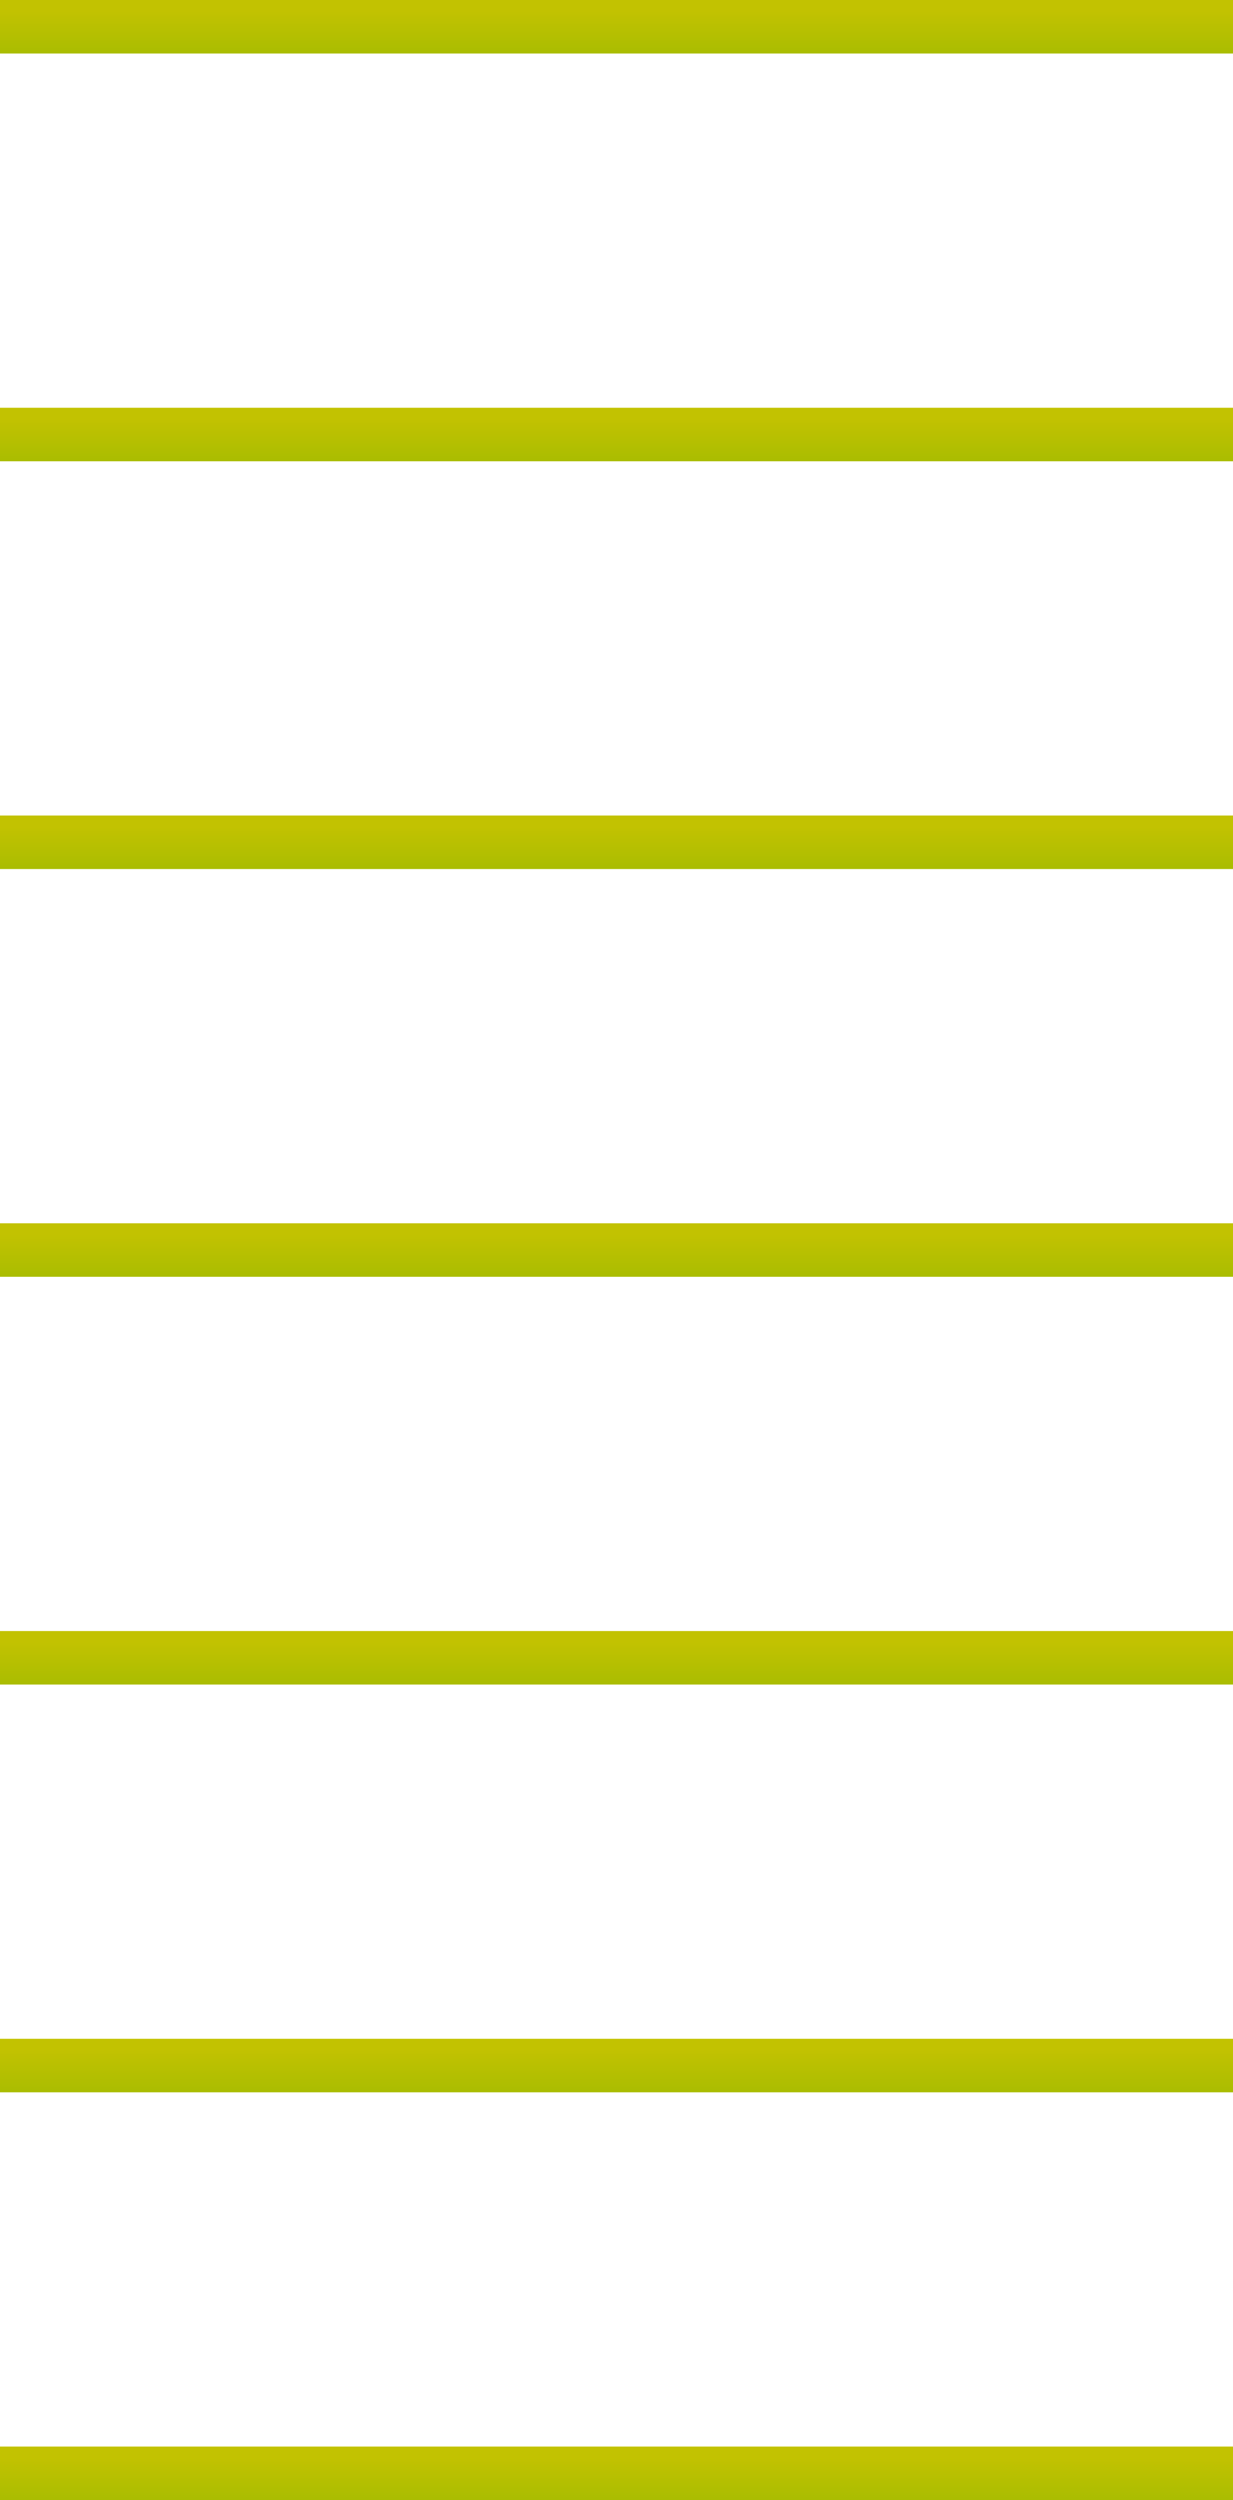
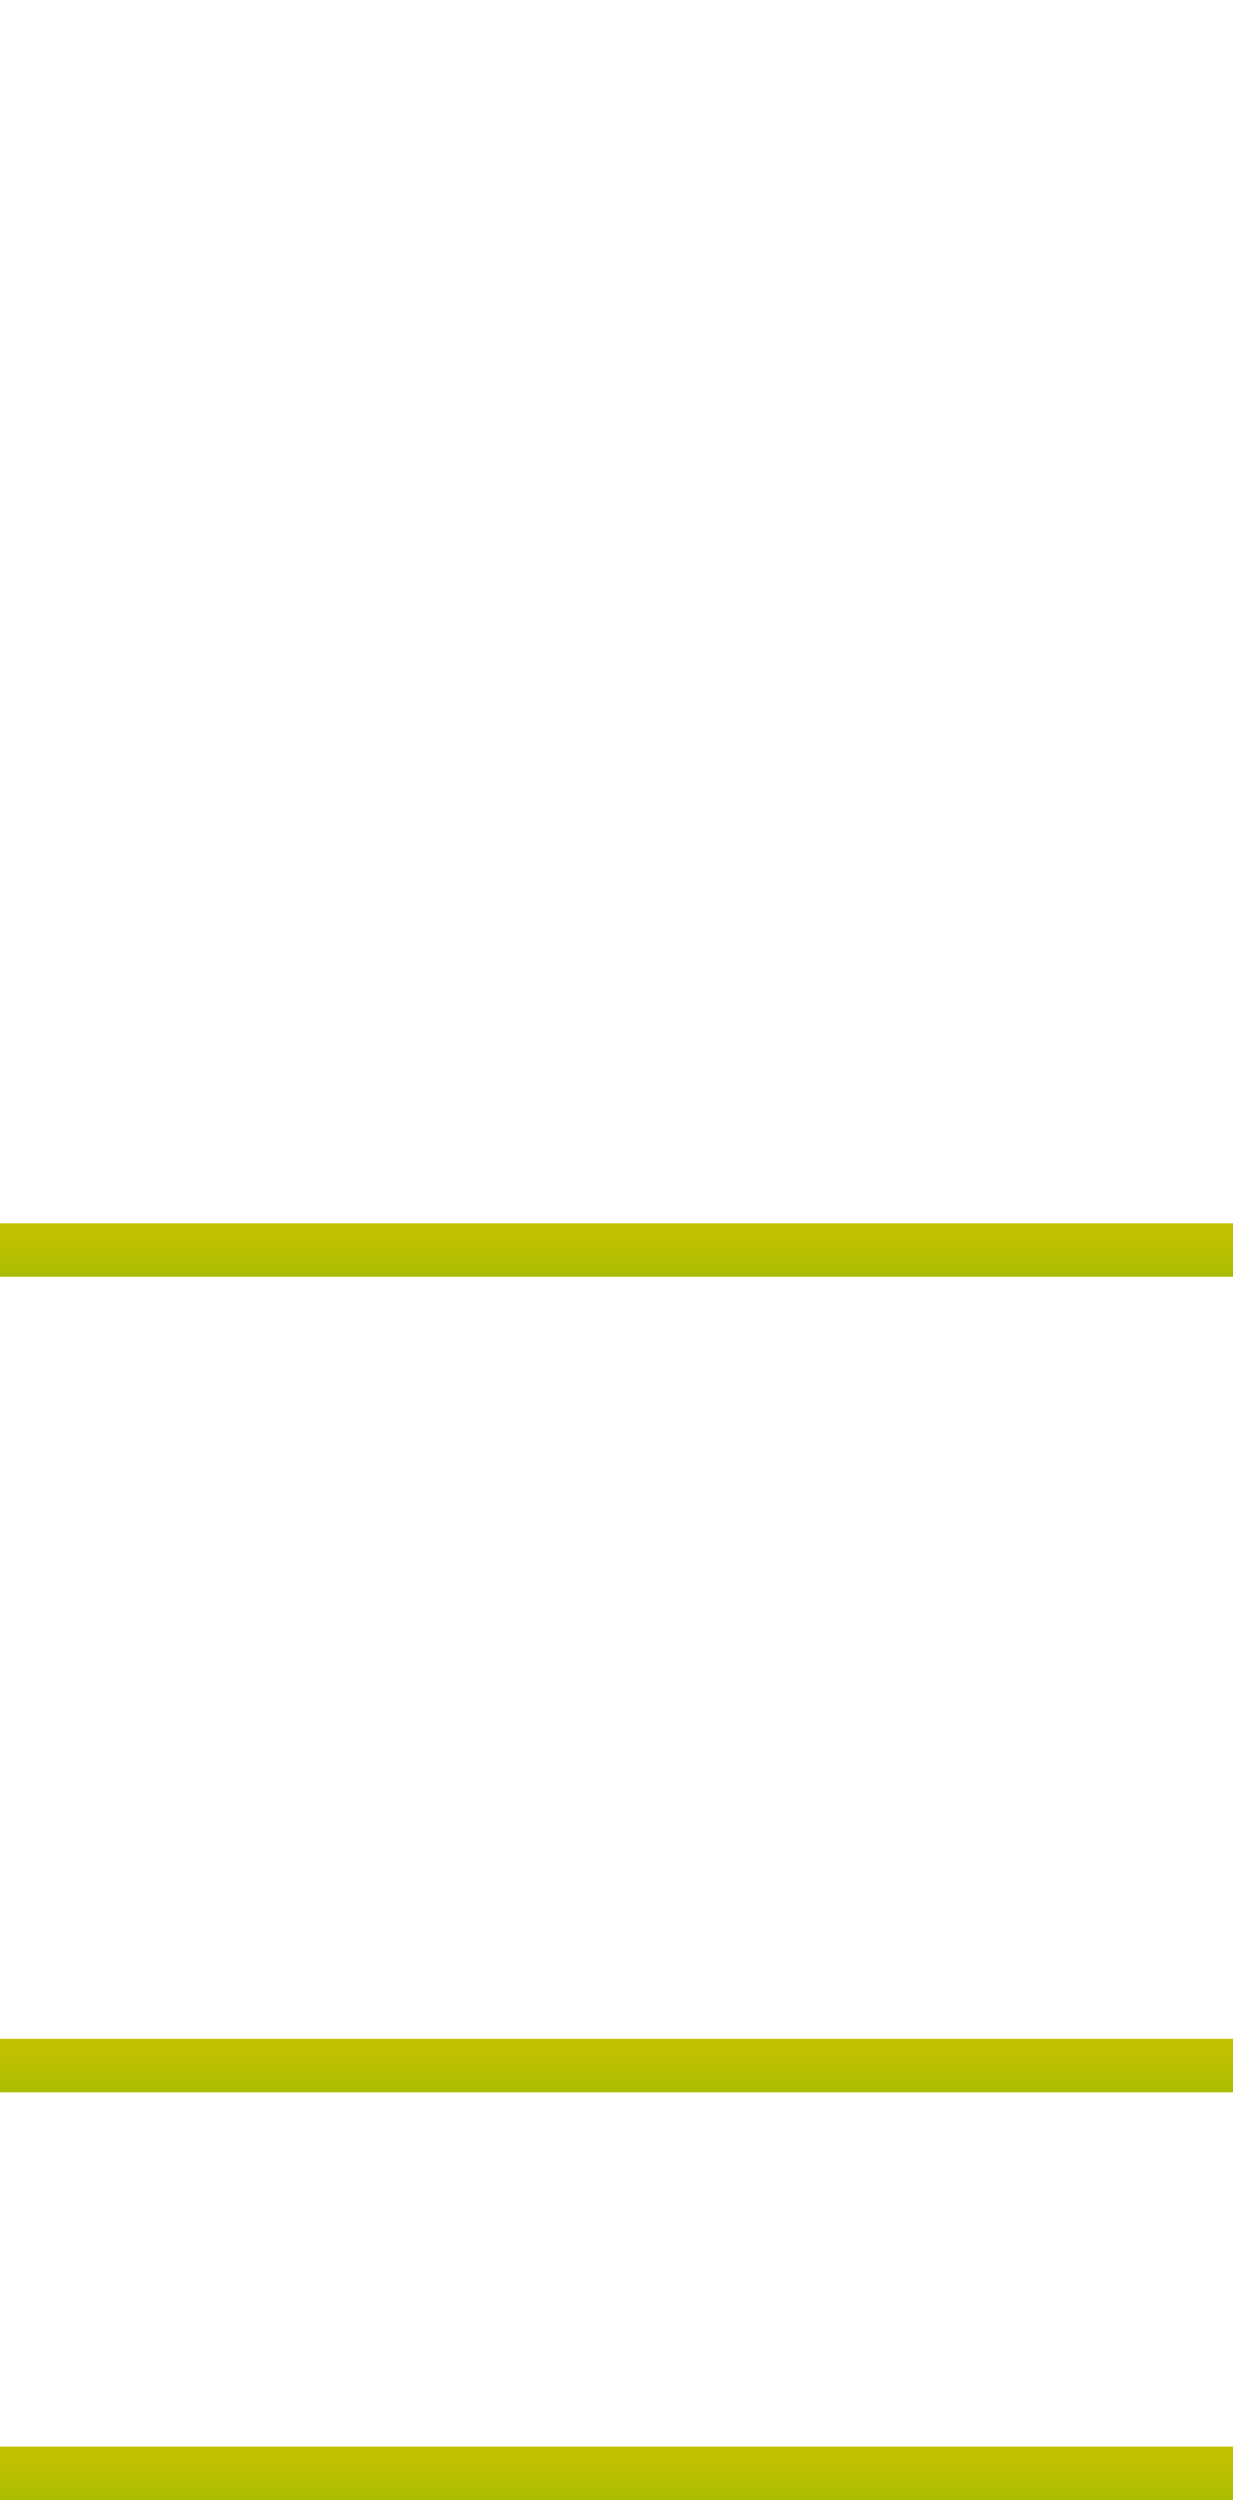
<svg xmlns="http://www.w3.org/2000/svg" height="49.05px" width="24.2px">
  <g transform="matrix(1.0, 0.0, 0.0, 1.0, 12.55, 20.7)">
-     <path d="M11.65 -3.65 L-12.55 -3.65 -12.55 -4.7 11.65 -4.7 11.65 -3.65" fill="url(#gradient0)" fill-rule="evenodd" stroke="none" />
-     <path d="M11.65 -11.65 L-12.55 -11.65 -12.55 -12.7 11.65 -12.7 11.65 -11.65" fill="url(#gradient1)" fill-rule="evenodd" stroke="none" />
-     <path d="M11.65 -19.65 L-12.55 -19.65 -12.55 -20.7 11.65 -20.7 11.65 -19.65" fill="url(#gradient2)" fill-rule="evenodd" stroke="none" />
    <path d="M-12.55 27.3 L11.65 27.3 11.65 28.35 -12.55 28.35 -12.55 27.3" fill="url(#gradient3)" fill-rule="evenodd" stroke="none" />
    <path d="M-12.55 19.3 L11.65 19.3 11.65 20.35 -12.55 20.35 -12.55 19.3" fill="url(#gradient4)" fill-rule="evenodd" stroke="none" />
-     <path d="M-12.55 11.3 L11.65 11.3 11.65 12.35 -12.55 12.35 -12.55 11.3" fill="url(#gradient5)" fill-rule="evenodd" stroke="none" />
    <path d="M-12.55 3.3 L11.65 3.3 11.65 4.35 -12.55 4.35 -12.55 3.3" fill="url(#gradient6)" fill-rule="evenodd" stroke="none" />
  </g>
  <defs>
    <linearGradient gradientTransform="matrix(0.0, 0.004, -0.015, 0.0, -0.45, -1.2)" gradientUnits="userSpaceOnUse" id="gradient0" spreadMethod="pad" x1="-819.2" x2="819.2">
      <stop offset="0.0" stop-color="#c2c201" />
      <stop offset="1.0" stop-color="#009900" />
    </linearGradient>
    <linearGradient gradientTransform="matrix(0.0, 0.004, -0.015, 0.0, -0.45, -9.2)" gradientUnits="userSpaceOnUse" id="gradient1" spreadMethod="pad" x1="-819.2" x2="819.2">
      <stop offset="0.0" stop-color="#c2c201" />
      <stop offset="1.0" stop-color="#009900" />
    </linearGradient>
    <linearGradient gradientTransform="matrix(0.0, 0.004, -0.015, 0.0, -0.45, -17.2)" gradientUnits="userSpaceOnUse" id="gradient2" spreadMethod="pad" x1="-819.2" x2="819.2">
      <stop offset="0.0" stop-color="#c2c201" />
      <stop offset="1.0" stop-color="#009900" />
    </linearGradient>
    <linearGradient gradientTransform="matrix(0.0, 0.004, -0.015, 0.0, -0.45, 30.8)" gradientUnits="userSpaceOnUse" id="gradient3" spreadMethod="pad" x1="-819.2" x2="819.2">
      <stop offset="0.0" stop-color="#c2c201" />
      <stop offset="1.0" stop-color="#009900" />
    </linearGradient>
    <linearGradient gradientTransform="matrix(0.0, 0.004, -0.015, 0.0, -0.45, 22.8)" gradientUnits="userSpaceOnUse" id="gradient4" spreadMethod="pad" x1="-819.2" x2="819.2">
      <stop offset="0.0" stop-color="#c2c201" />
      <stop offset="1.0" stop-color="#009900" />
    </linearGradient>
    <linearGradient gradientTransform="matrix(0.0, 0.004, -0.015, 0.0, -0.45, 14.8)" gradientUnits="userSpaceOnUse" id="gradient5" spreadMethod="pad" x1="-819.2" x2="819.2">
      <stop offset="0.0" stop-color="#c2c201" />
      <stop offset="1.0" stop-color="#009900" />
    </linearGradient>
    <linearGradient gradientTransform="matrix(0.0, 0.004, -0.015, 0.0, -0.45, 6.8)" gradientUnits="userSpaceOnUse" id="gradient6" spreadMethod="pad" x1="-819.2" x2="819.2">
      <stop offset="0.0" stop-color="#c2c201" />
      <stop offset="1.0" stop-color="#009900" />
    </linearGradient>
  </defs>
</svg>